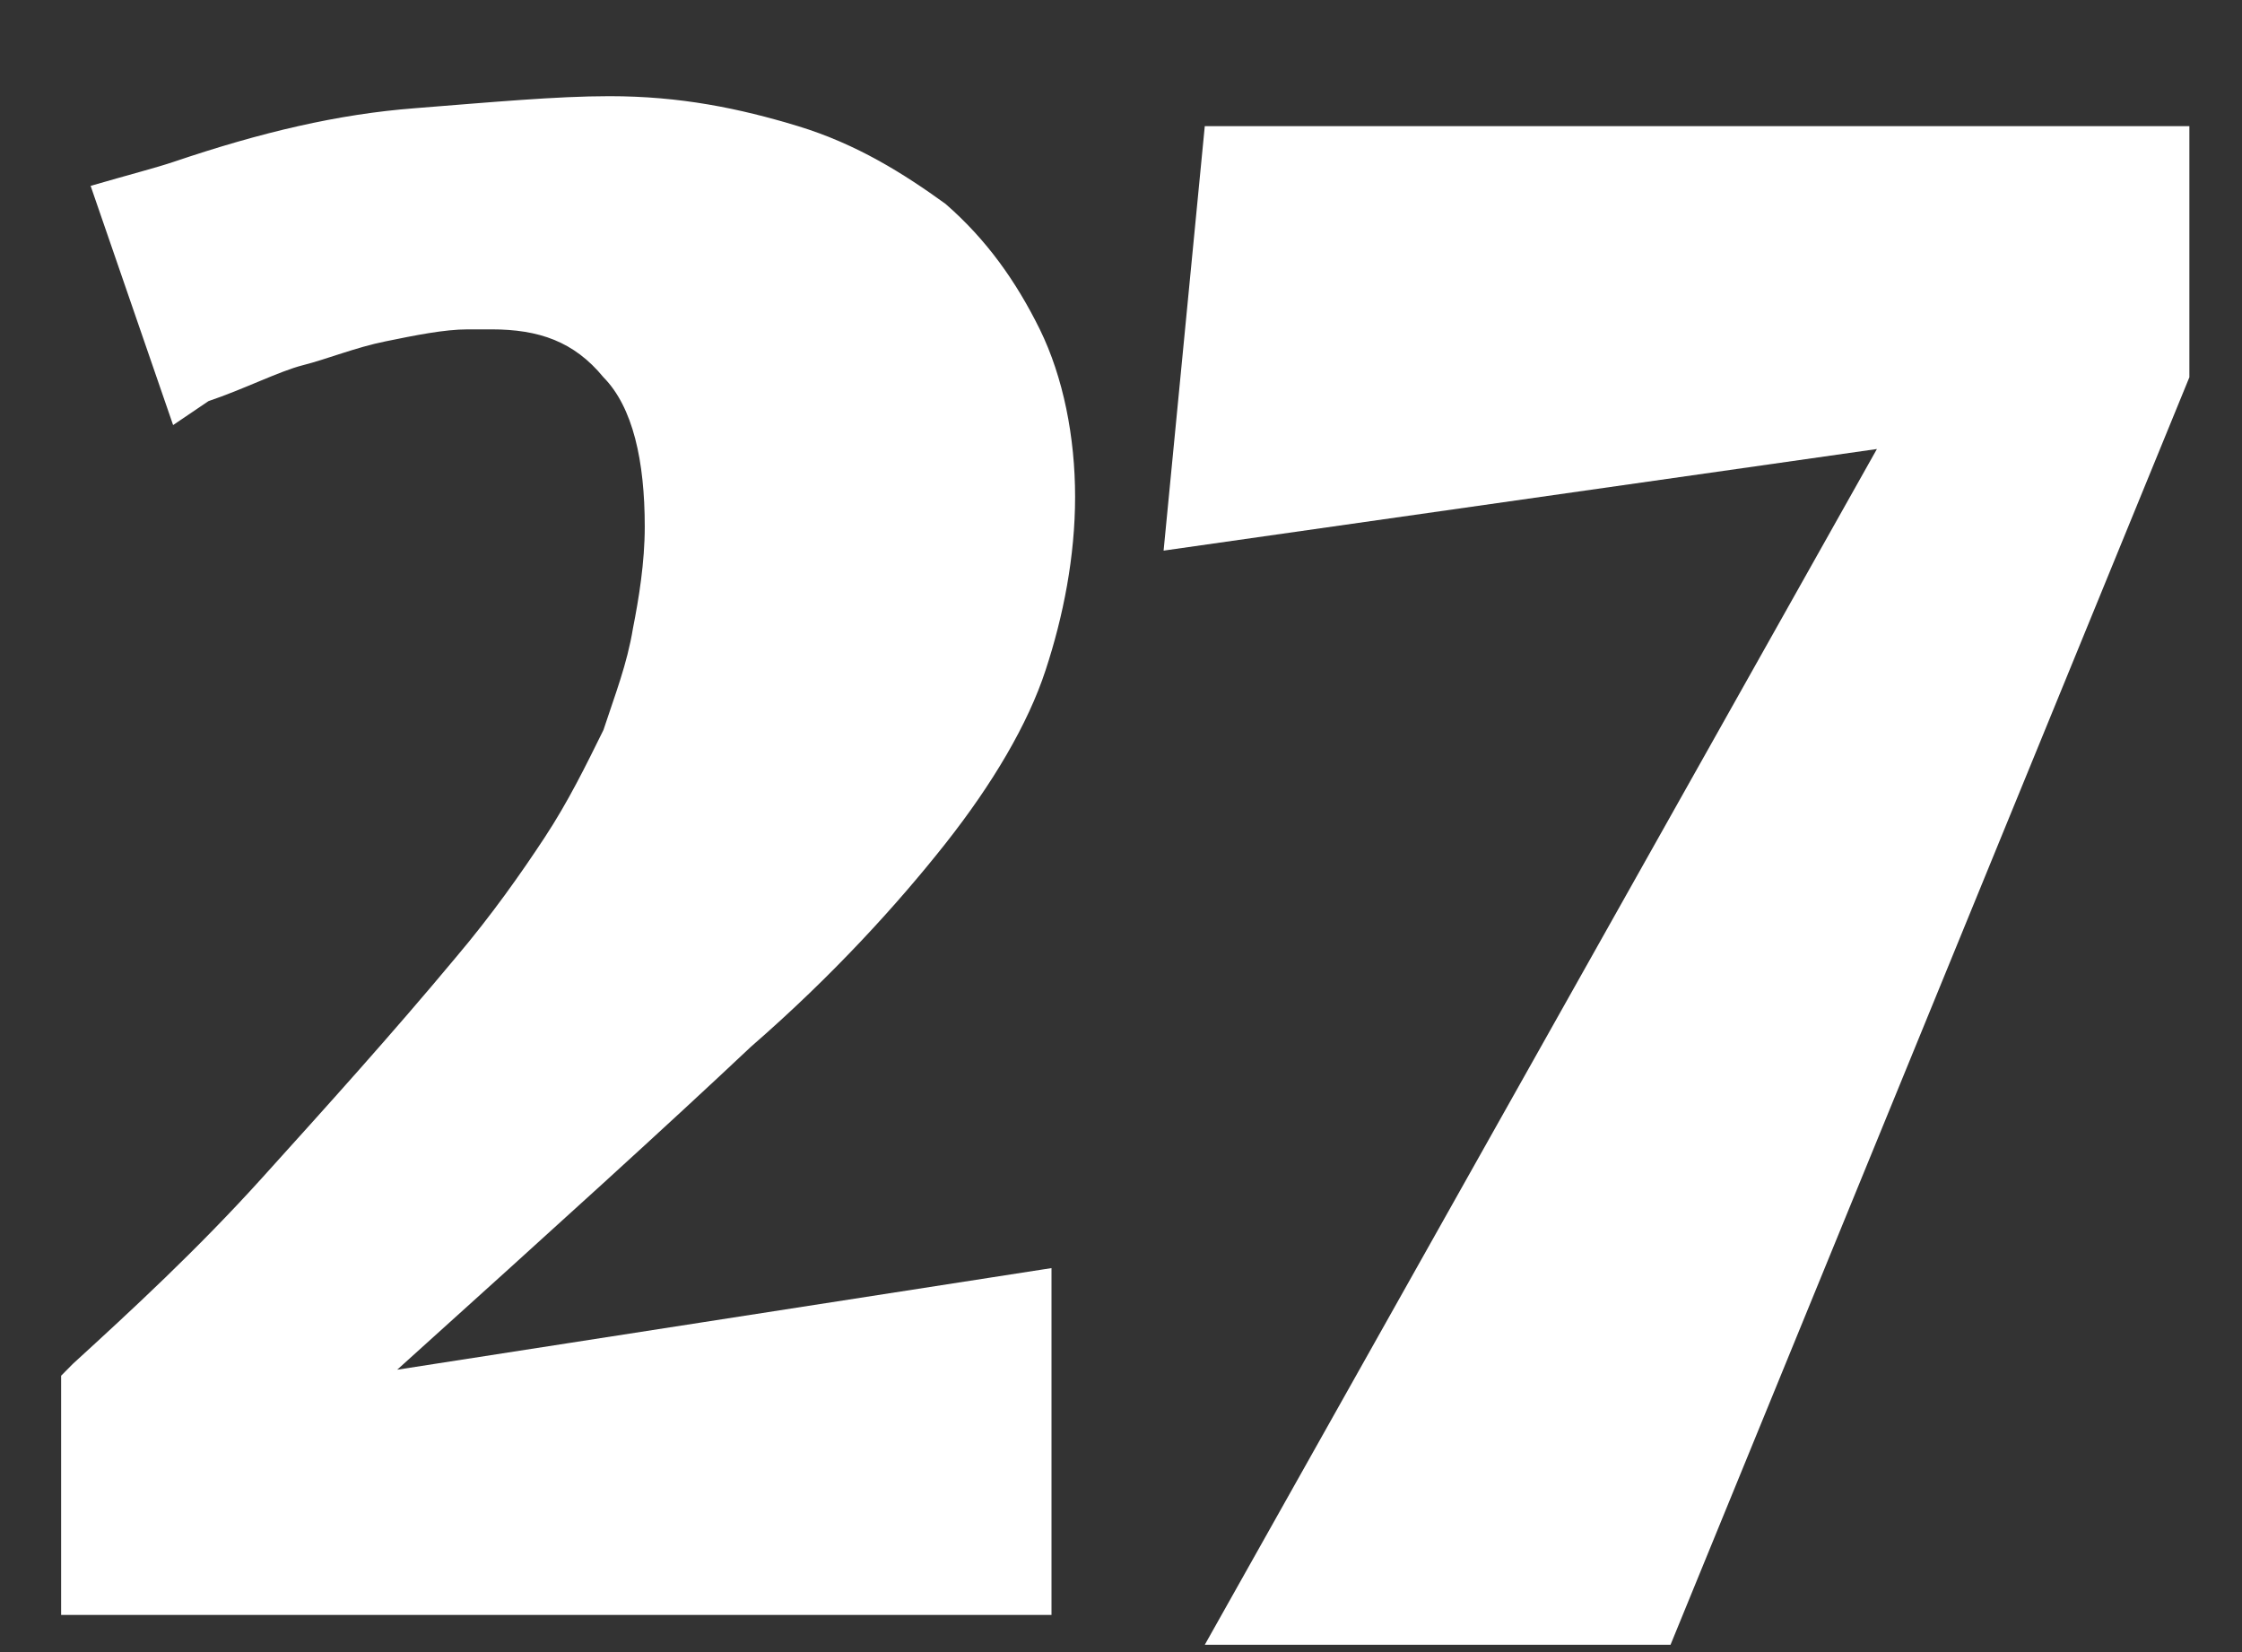
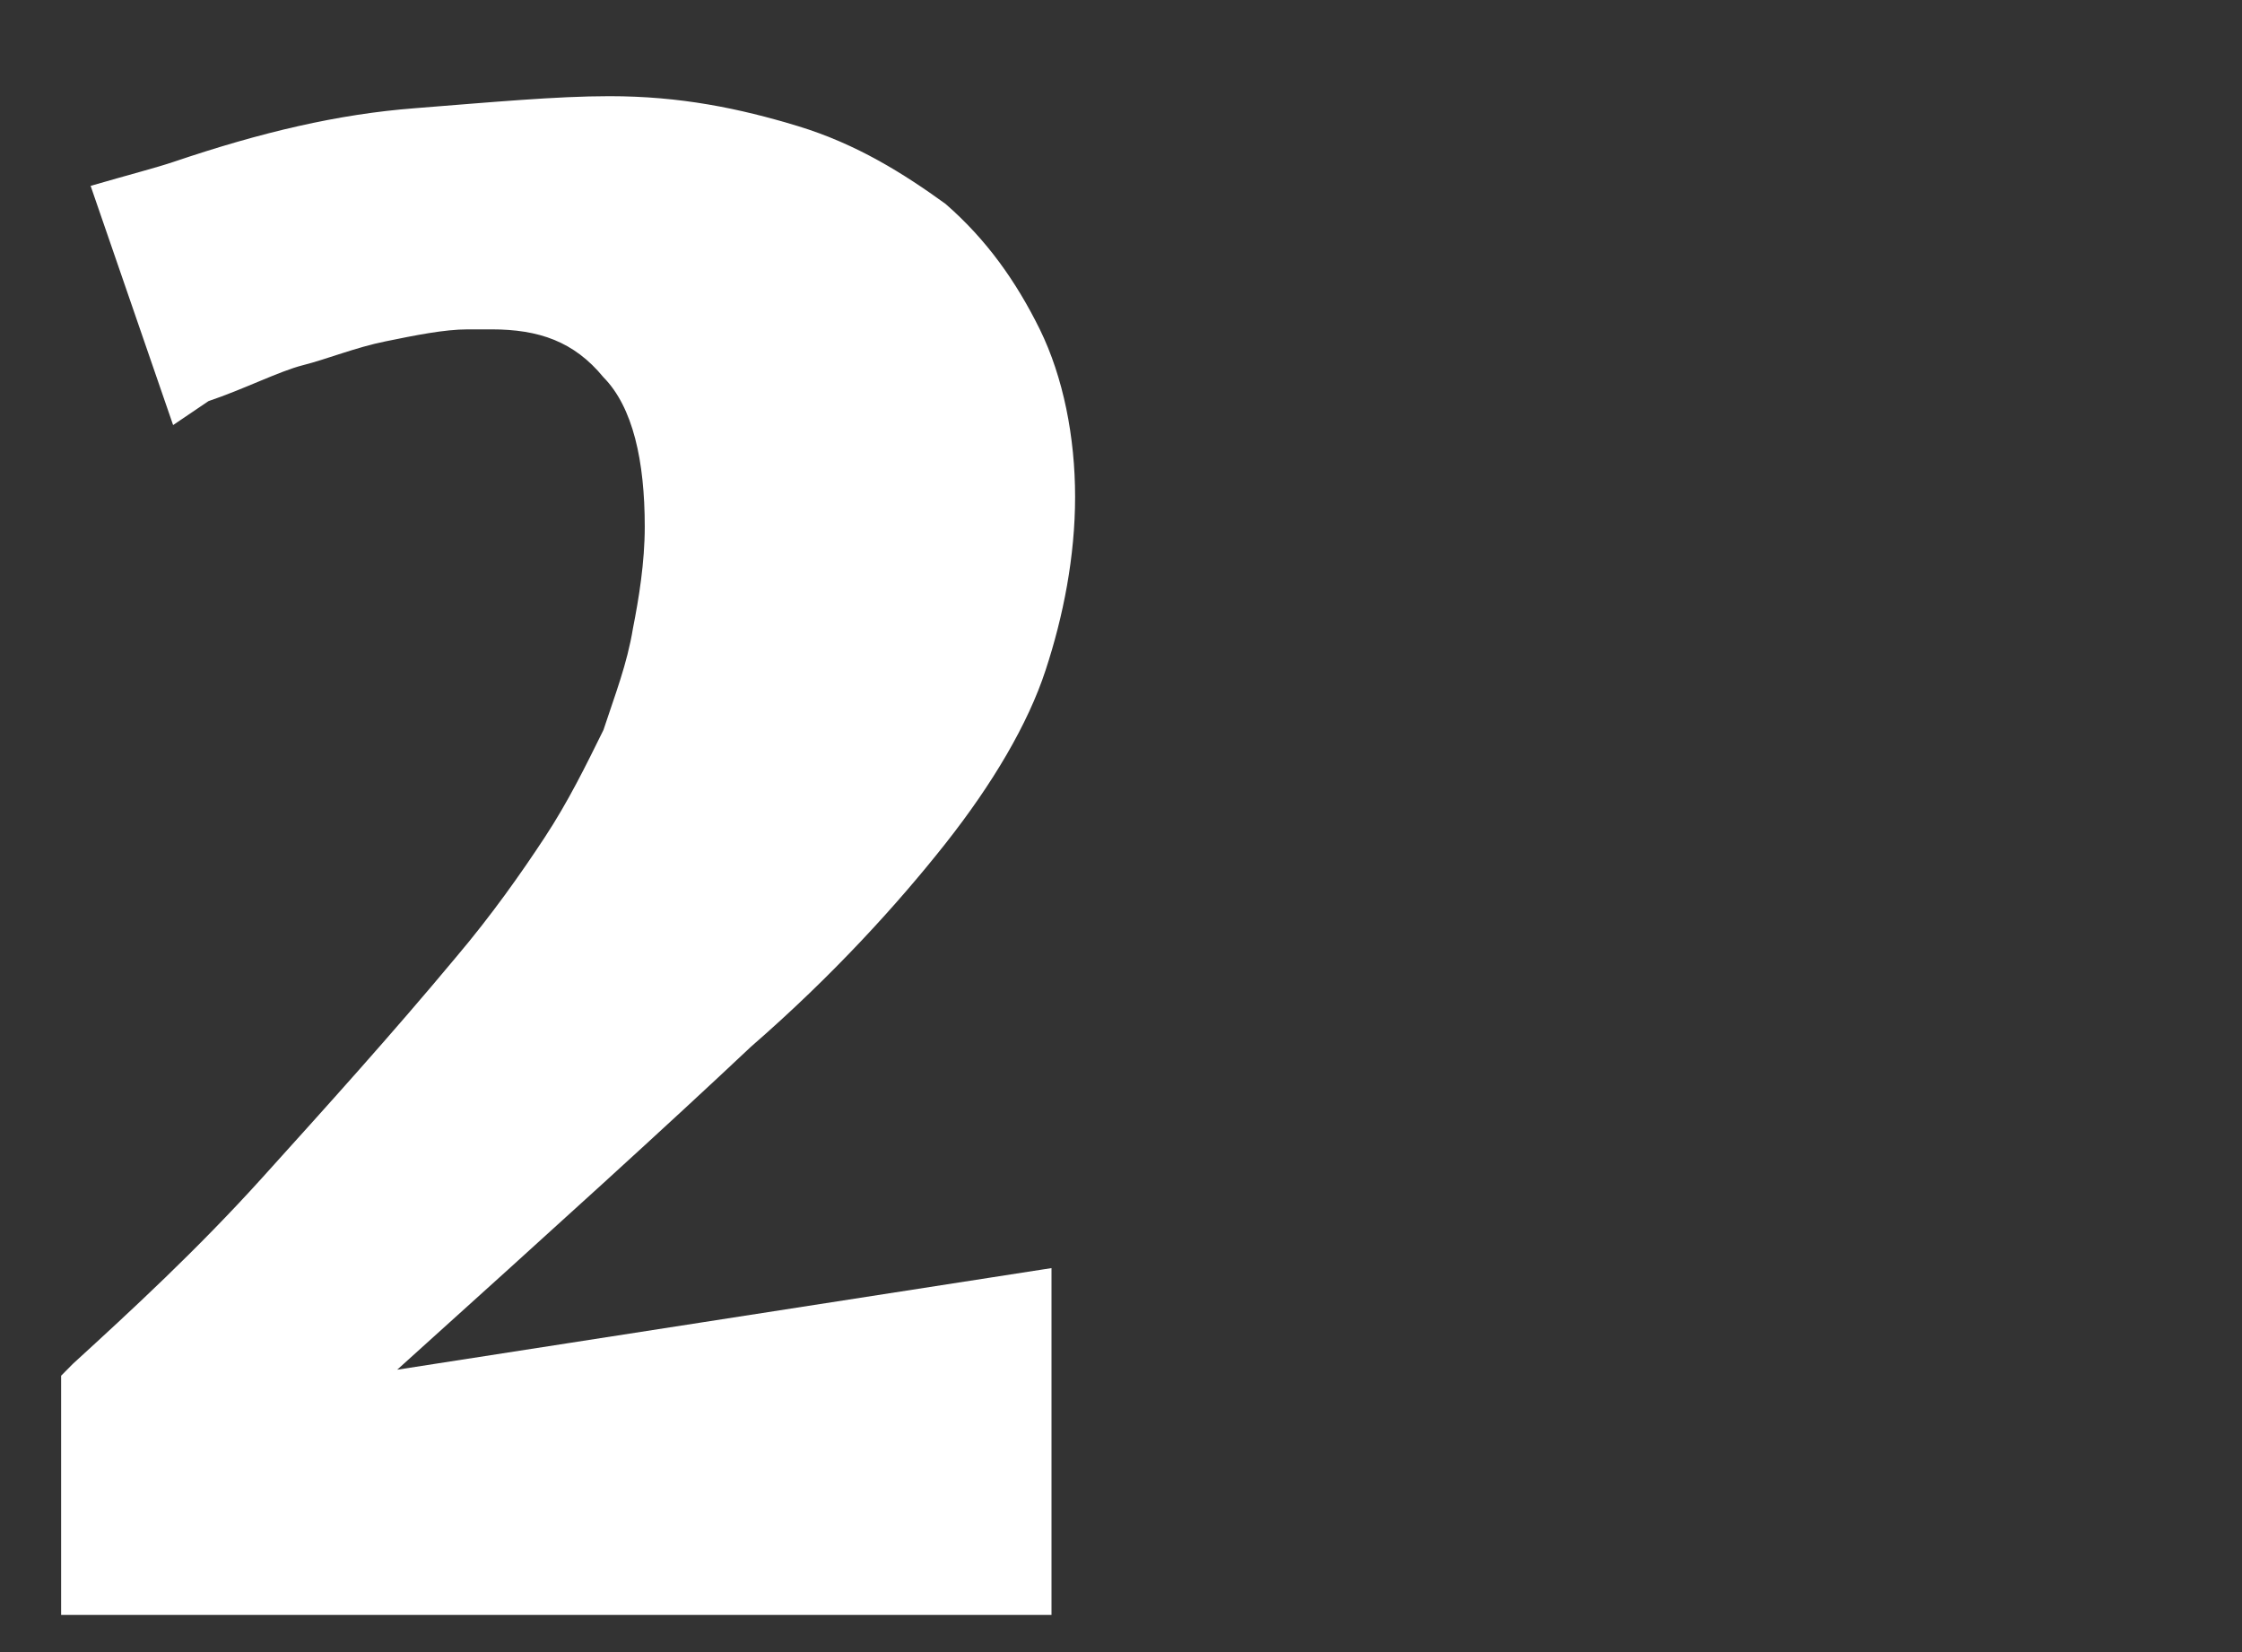
<svg xmlns="http://www.w3.org/2000/svg" width="19" height="14" viewBox="0 0 19 14" fill="none">
  <rect x="0" y="0" width="19" height="14" fill="#333333" stroke="none" />
  <g id="Group">
    <path id="Vector" d="M1.467 3.602L0.768 1.575C1.117 1.474 1.317 1.423 1.467 1.373C2.217 1.119 2.866 0.967 3.516 0.917C4.165 0.866 4.715 0.815 5.164 0.815C5.764 0.815 6.263 0.917 6.763 1.069C7.263 1.221 7.662 1.474 8.012 1.727C8.362 2.031 8.612 2.386 8.812 2.791C9.011 3.197 9.111 3.703 9.111 4.21C9.111 4.717 9.011 5.223 8.861 5.679C8.712 6.135 8.412 6.642 8.012 7.149C7.612 7.655 7.063 8.263 6.363 8.871C5.664 9.53 4.715 10.391 3.366 11.607L8.911 10.746V13.685H0.518V11.658L0.618 11.557C1.117 11.101 1.667 10.594 2.217 9.986C2.766 9.378 3.316 8.77 3.865 8.111C4.165 7.757 4.415 7.402 4.615 7.098C4.815 6.794 4.964 6.49 5.114 6.186C5.214 5.882 5.314 5.629 5.364 5.325C5.414 5.071 5.464 4.767 5.464 4.463C5.464 3.906 5.364 3.45 5.114 3.197C4.865 2.893 4.565 2.791 4.165 2.791H4.065H3.965C3.765 2.791 3.516 2.842 3.266 2.893C3.016 2.943 2.766 3.045 2.566 3.095C2.366 3.146 2.067 3.298 1.767 3.399L1.467 3.602Z" fill="white" />
-     <path id="Vector_2" d="M10.21 1.069H18.554V3.197L14.157 13.938H10.21L15.906 3.805L9.861 4.666L10.21 1.069Z" fill="white" />
  </g>
</svg>